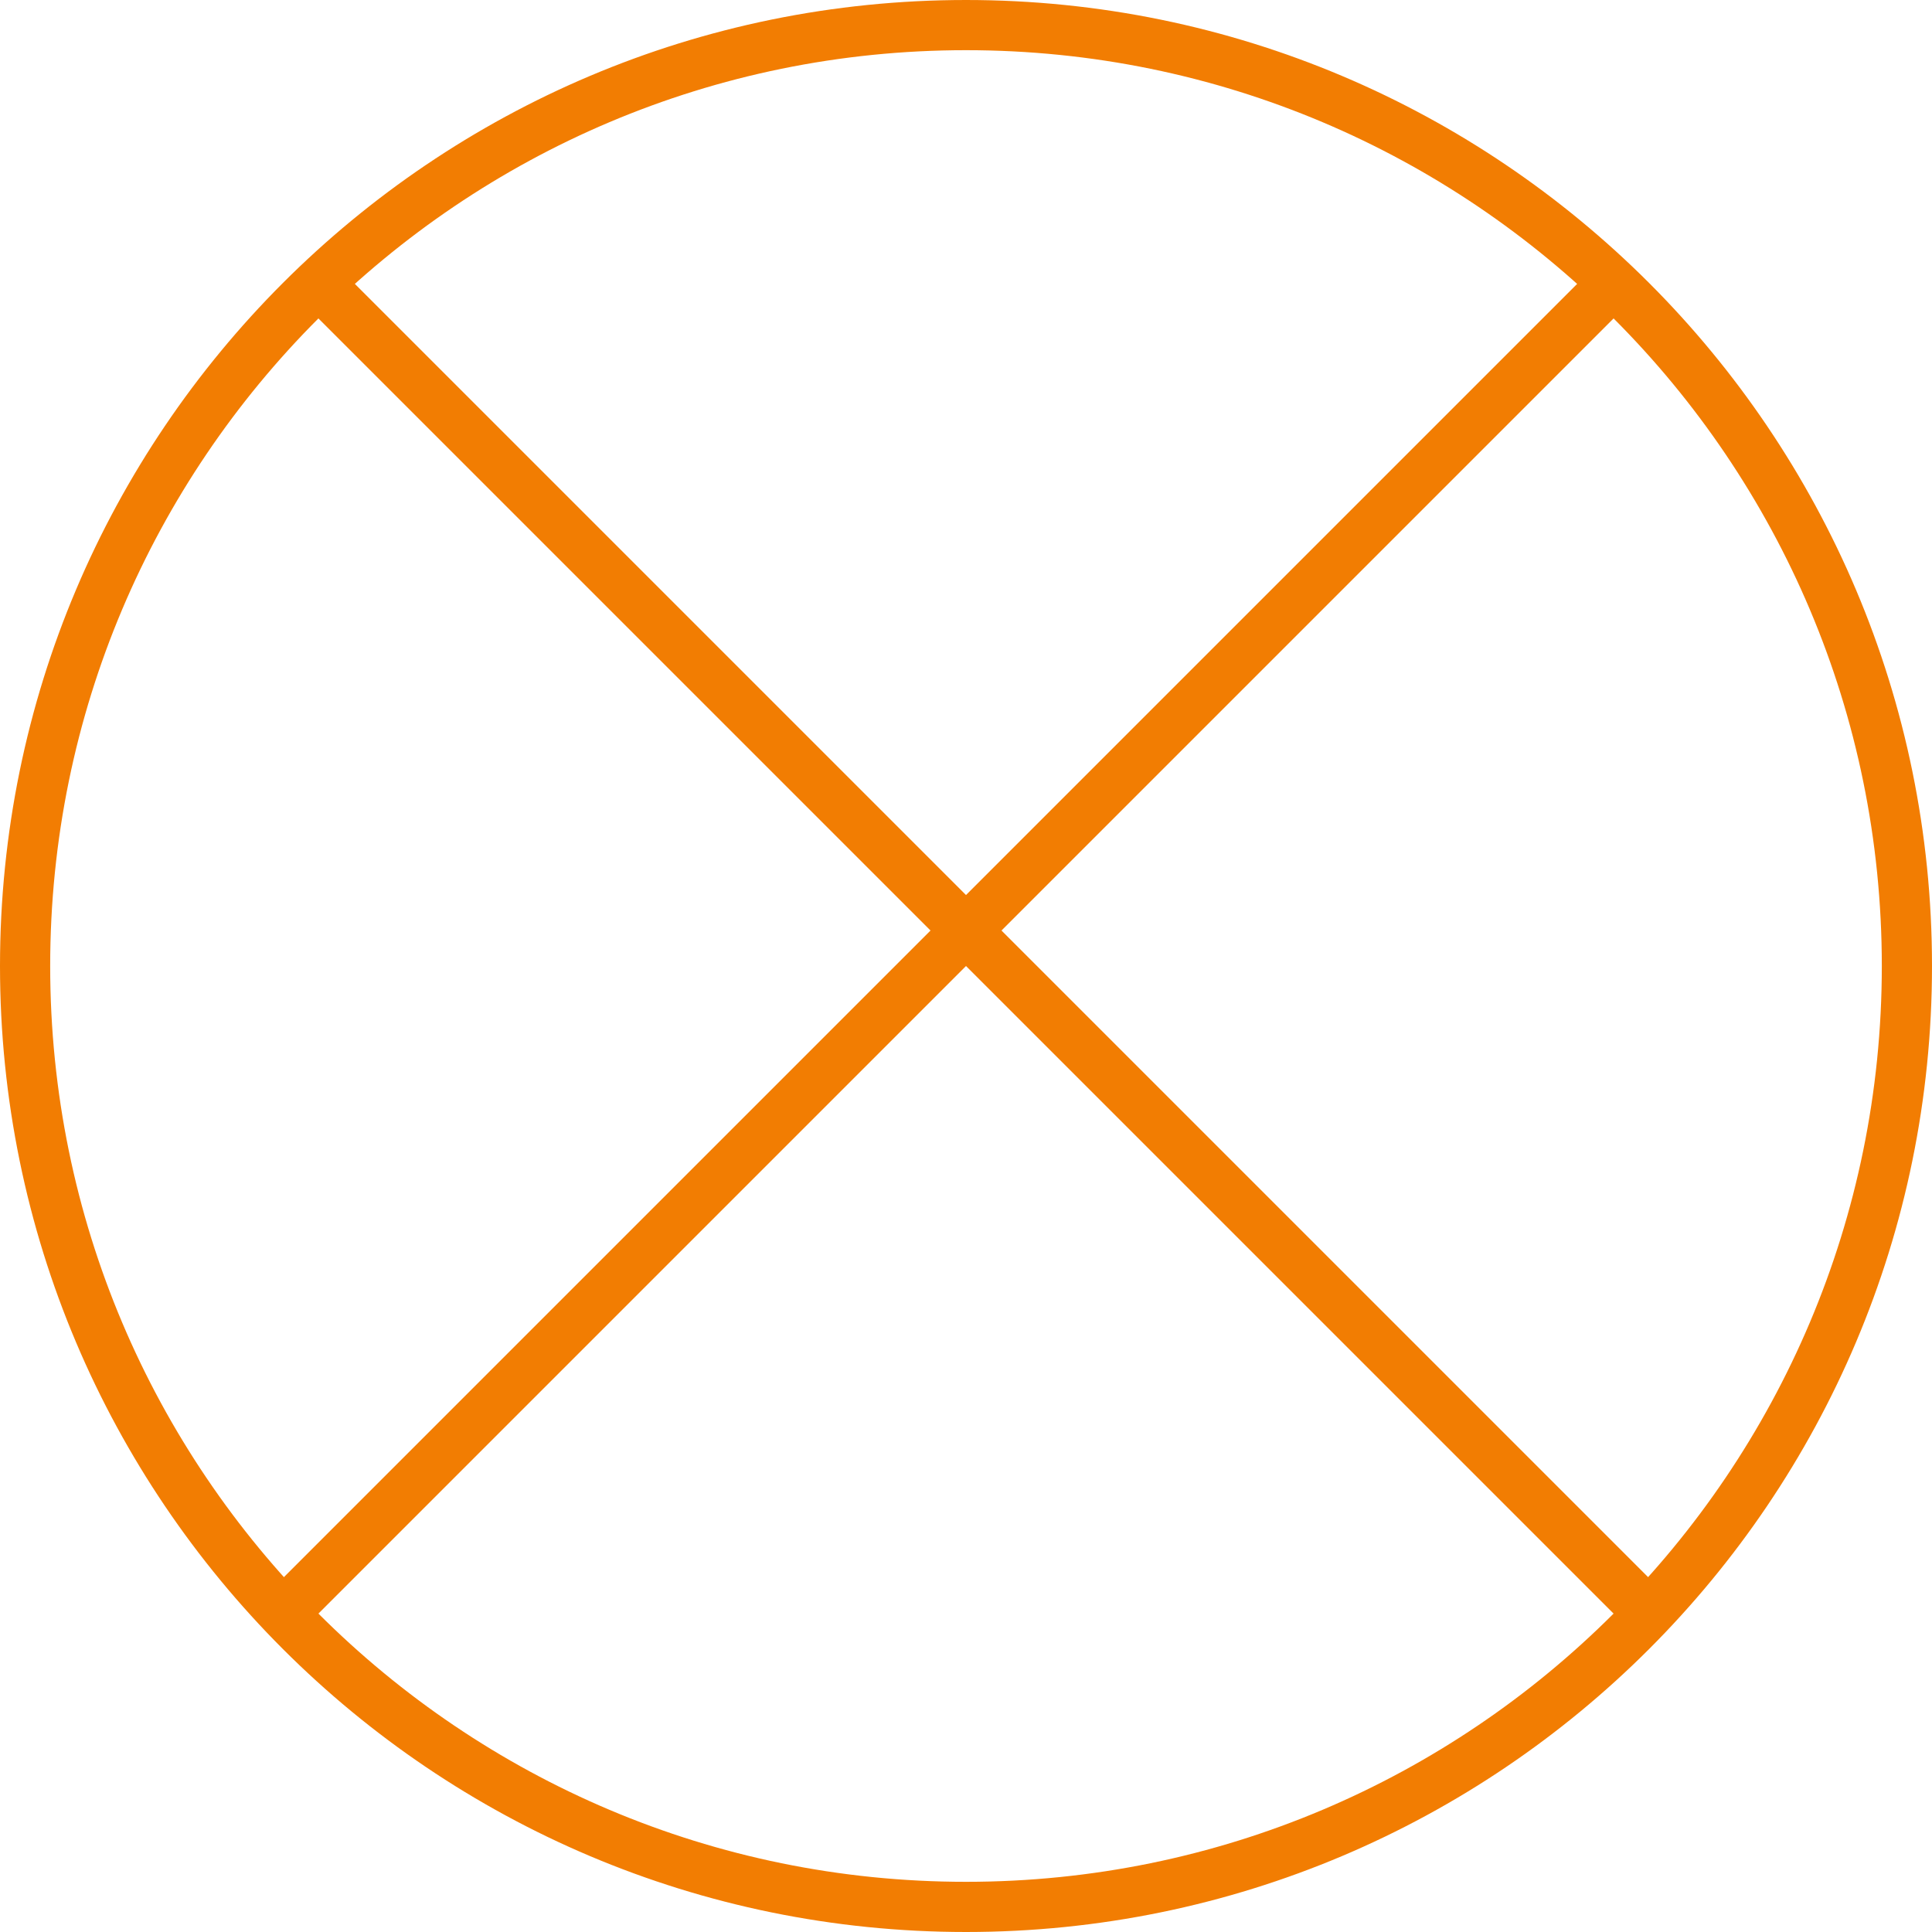
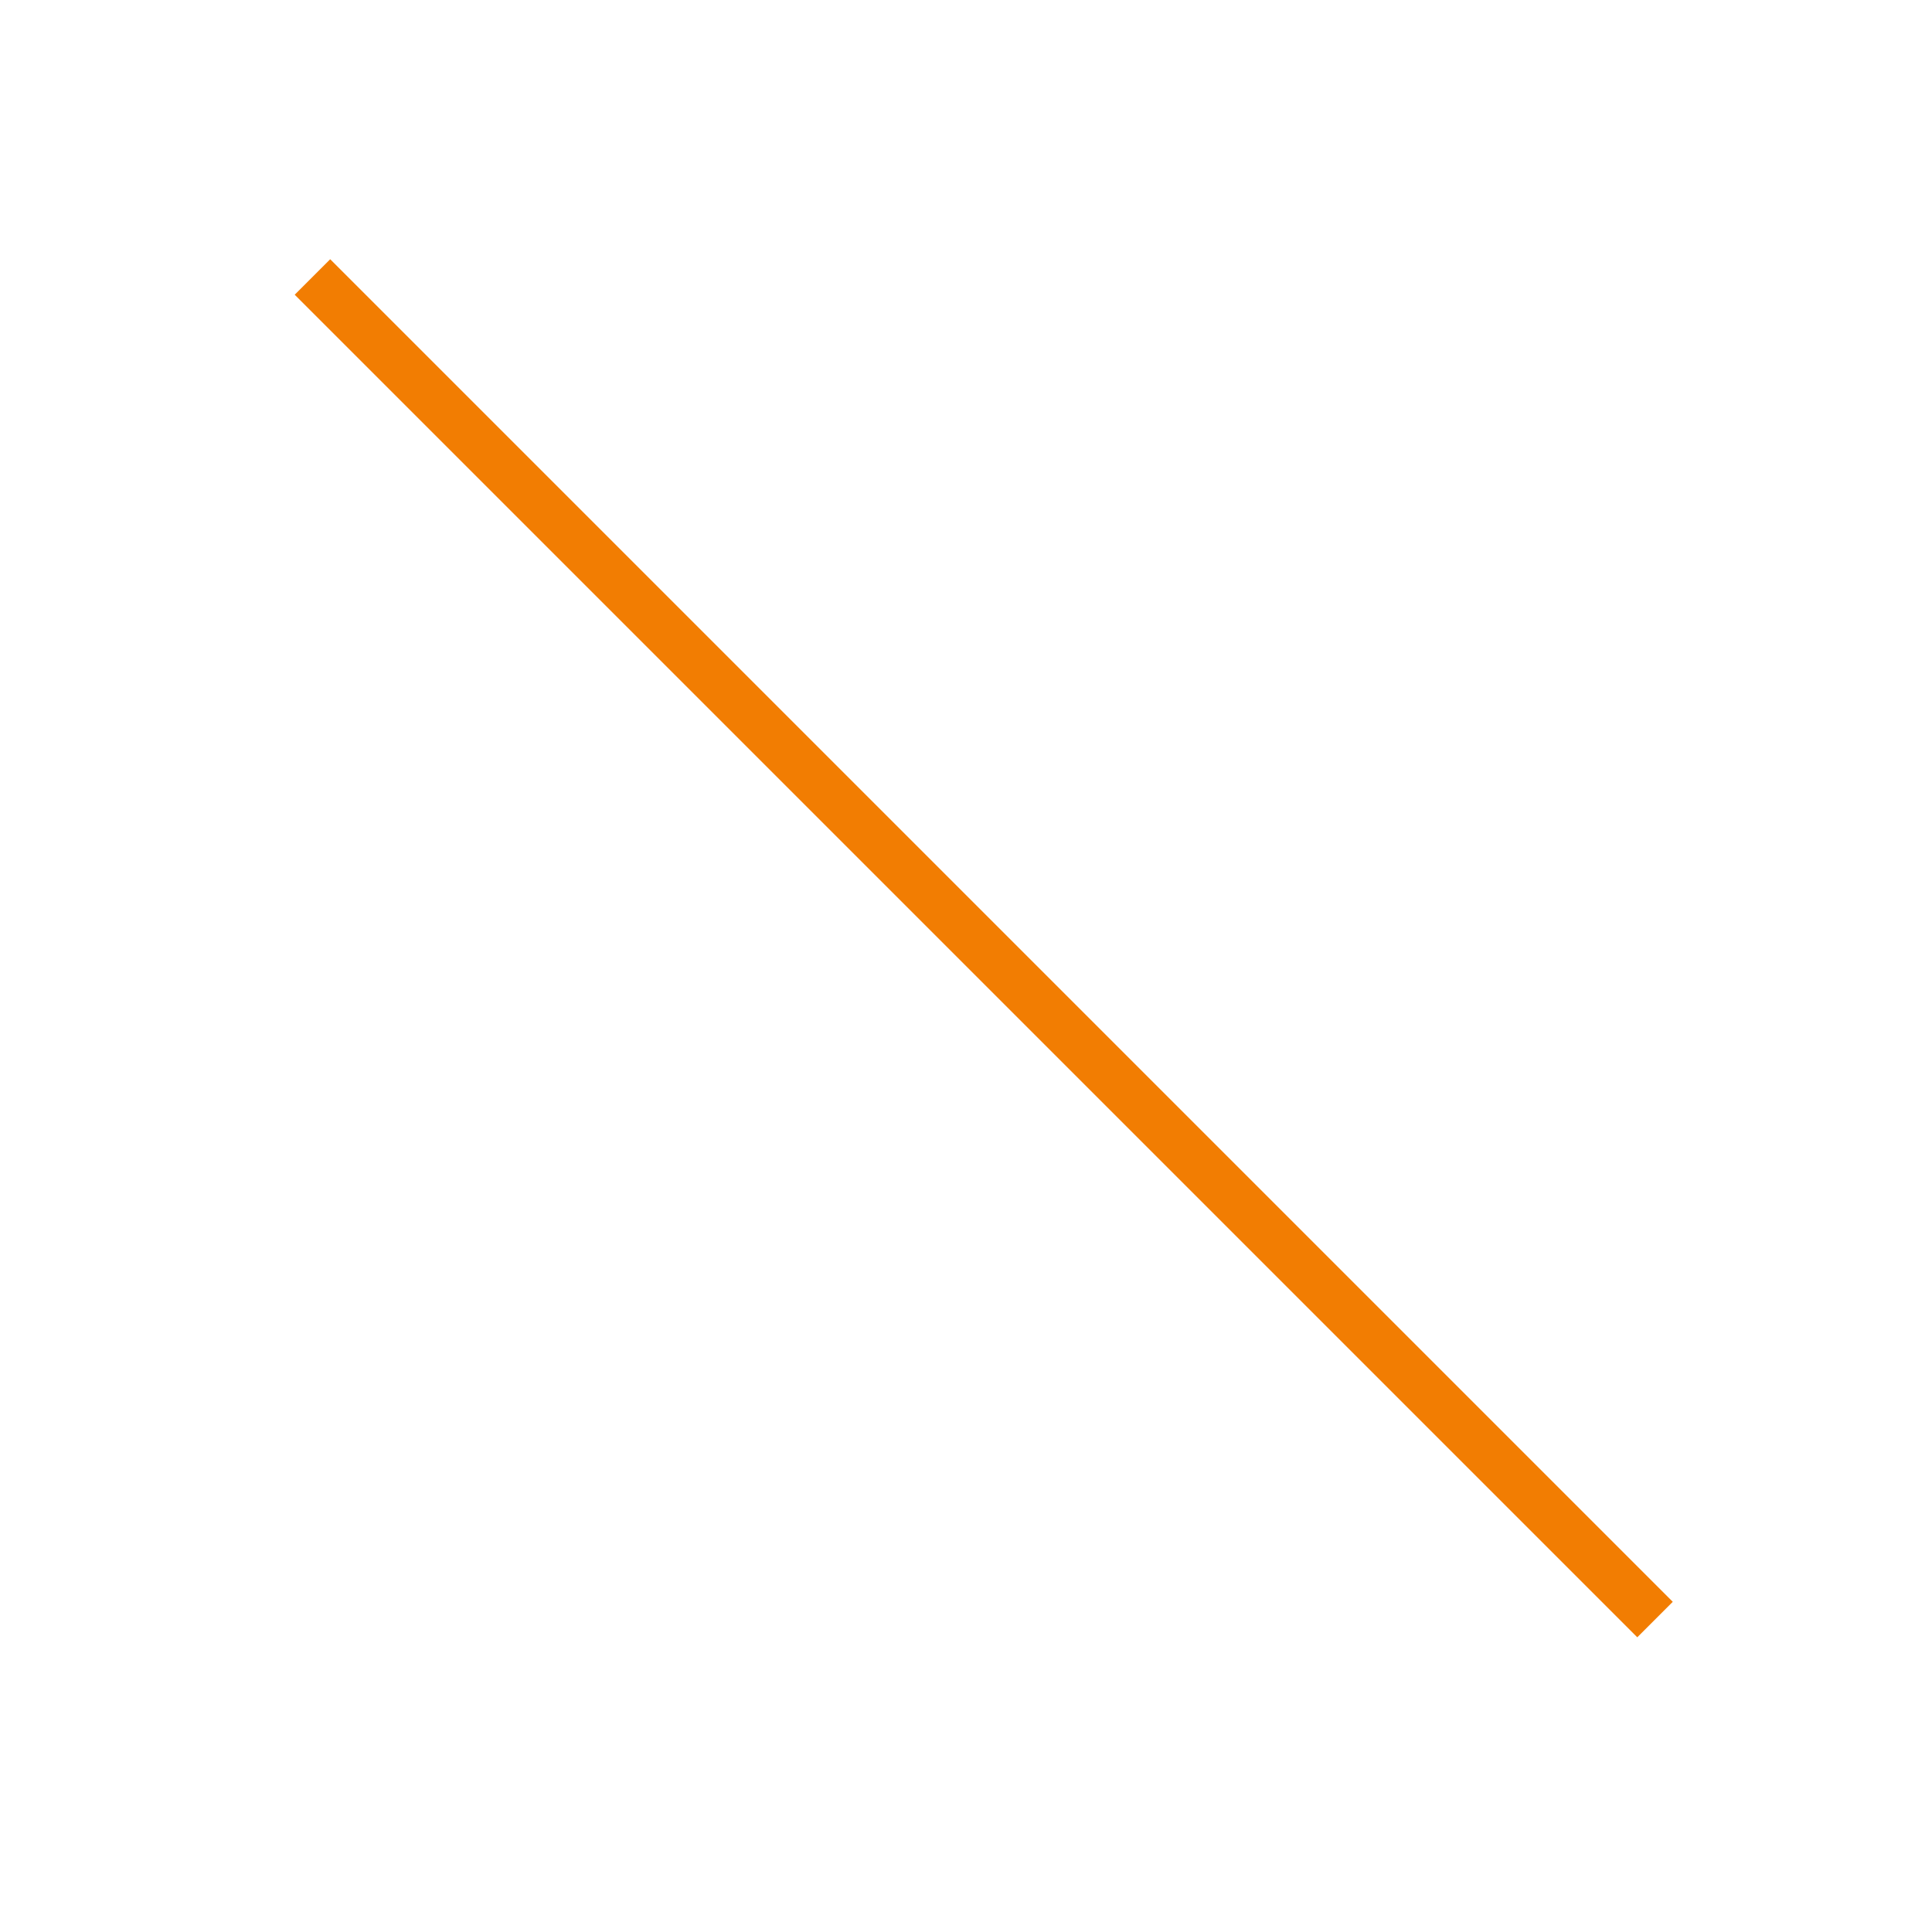
<svg xmlns="http://www.w3.org/2000/svg" width="77" height="77" viewBox="0 0 77 77" fill="none">
-   <path d="M76 38.5C76 59.211 59.211 76 38.5 76C17.789 76 1 59.211 1 38.5C1 17.789 17.789 1 38.5 1C59.211 1 76 17.789 76 38.5Z" stroke="#F27D02" stroke-width="2" />
  <line x1="12.453" y1="11.039" x2="65.961" y2="64.547" stroke="#F27D02" stroke-width="2" />
-   <line x1="11.039" y1="64.547" x2="64.547" y2="11.039" stroke="#F27D02" stroke-width="2" />
</svg>